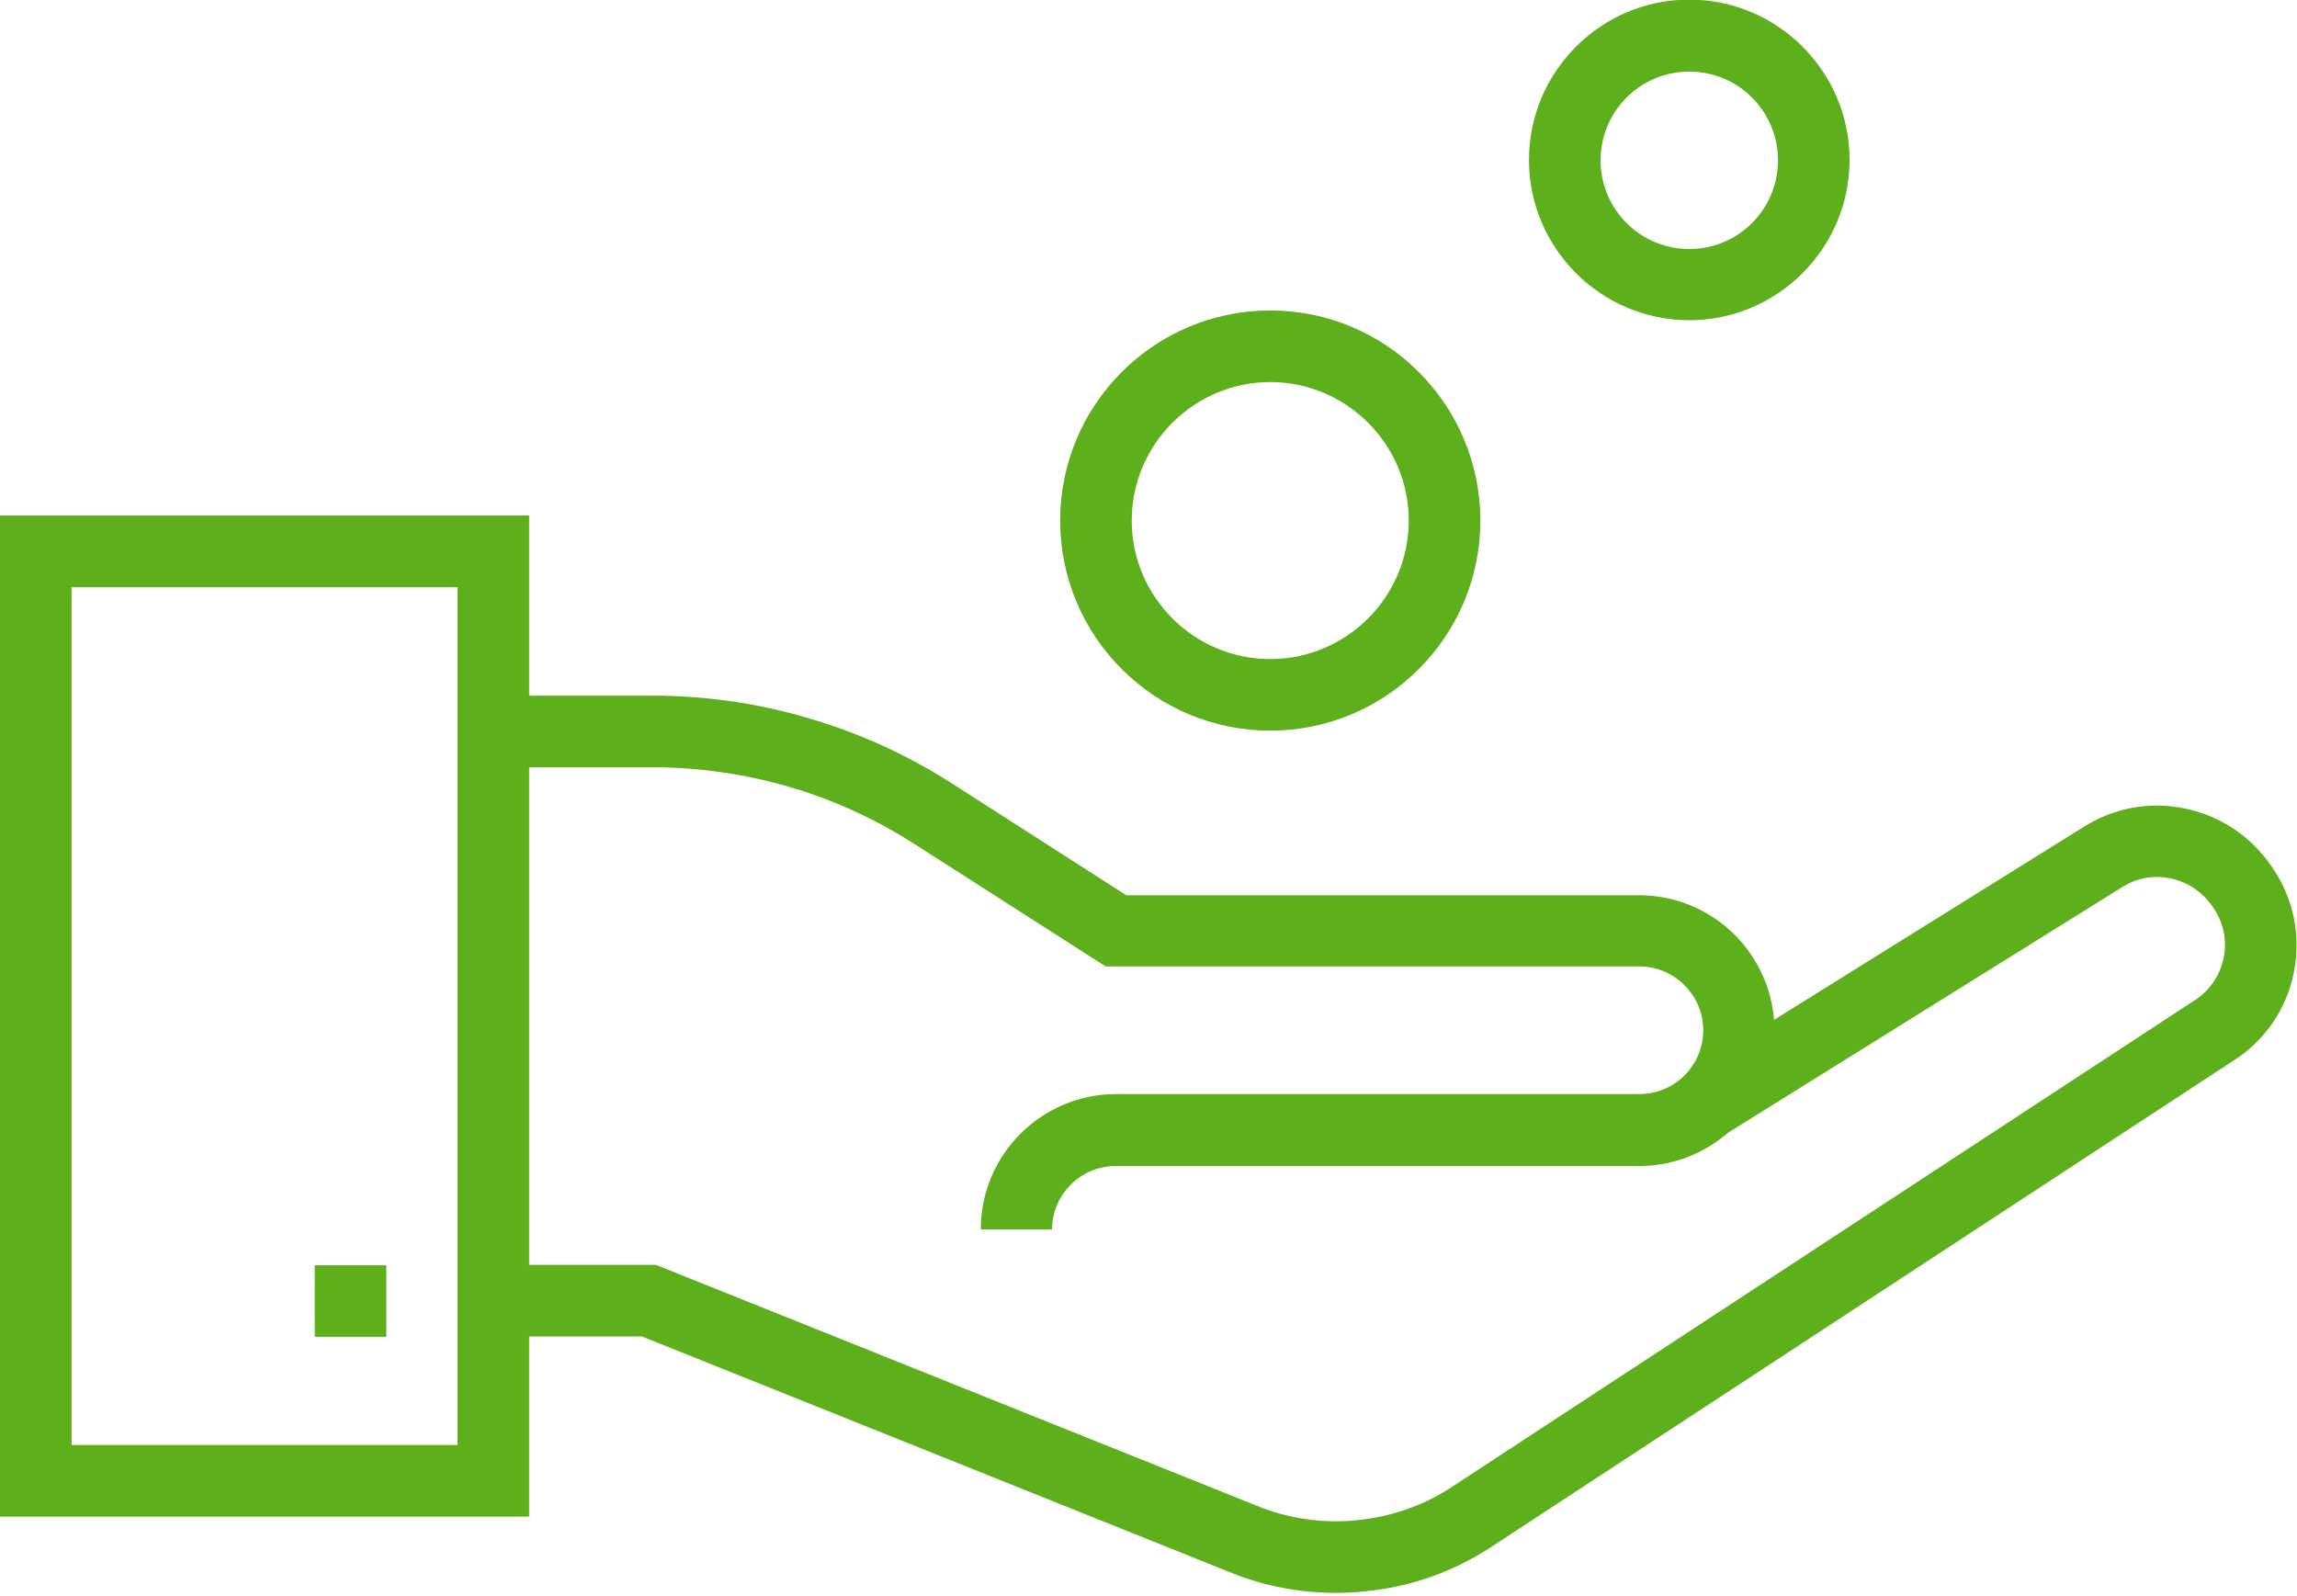
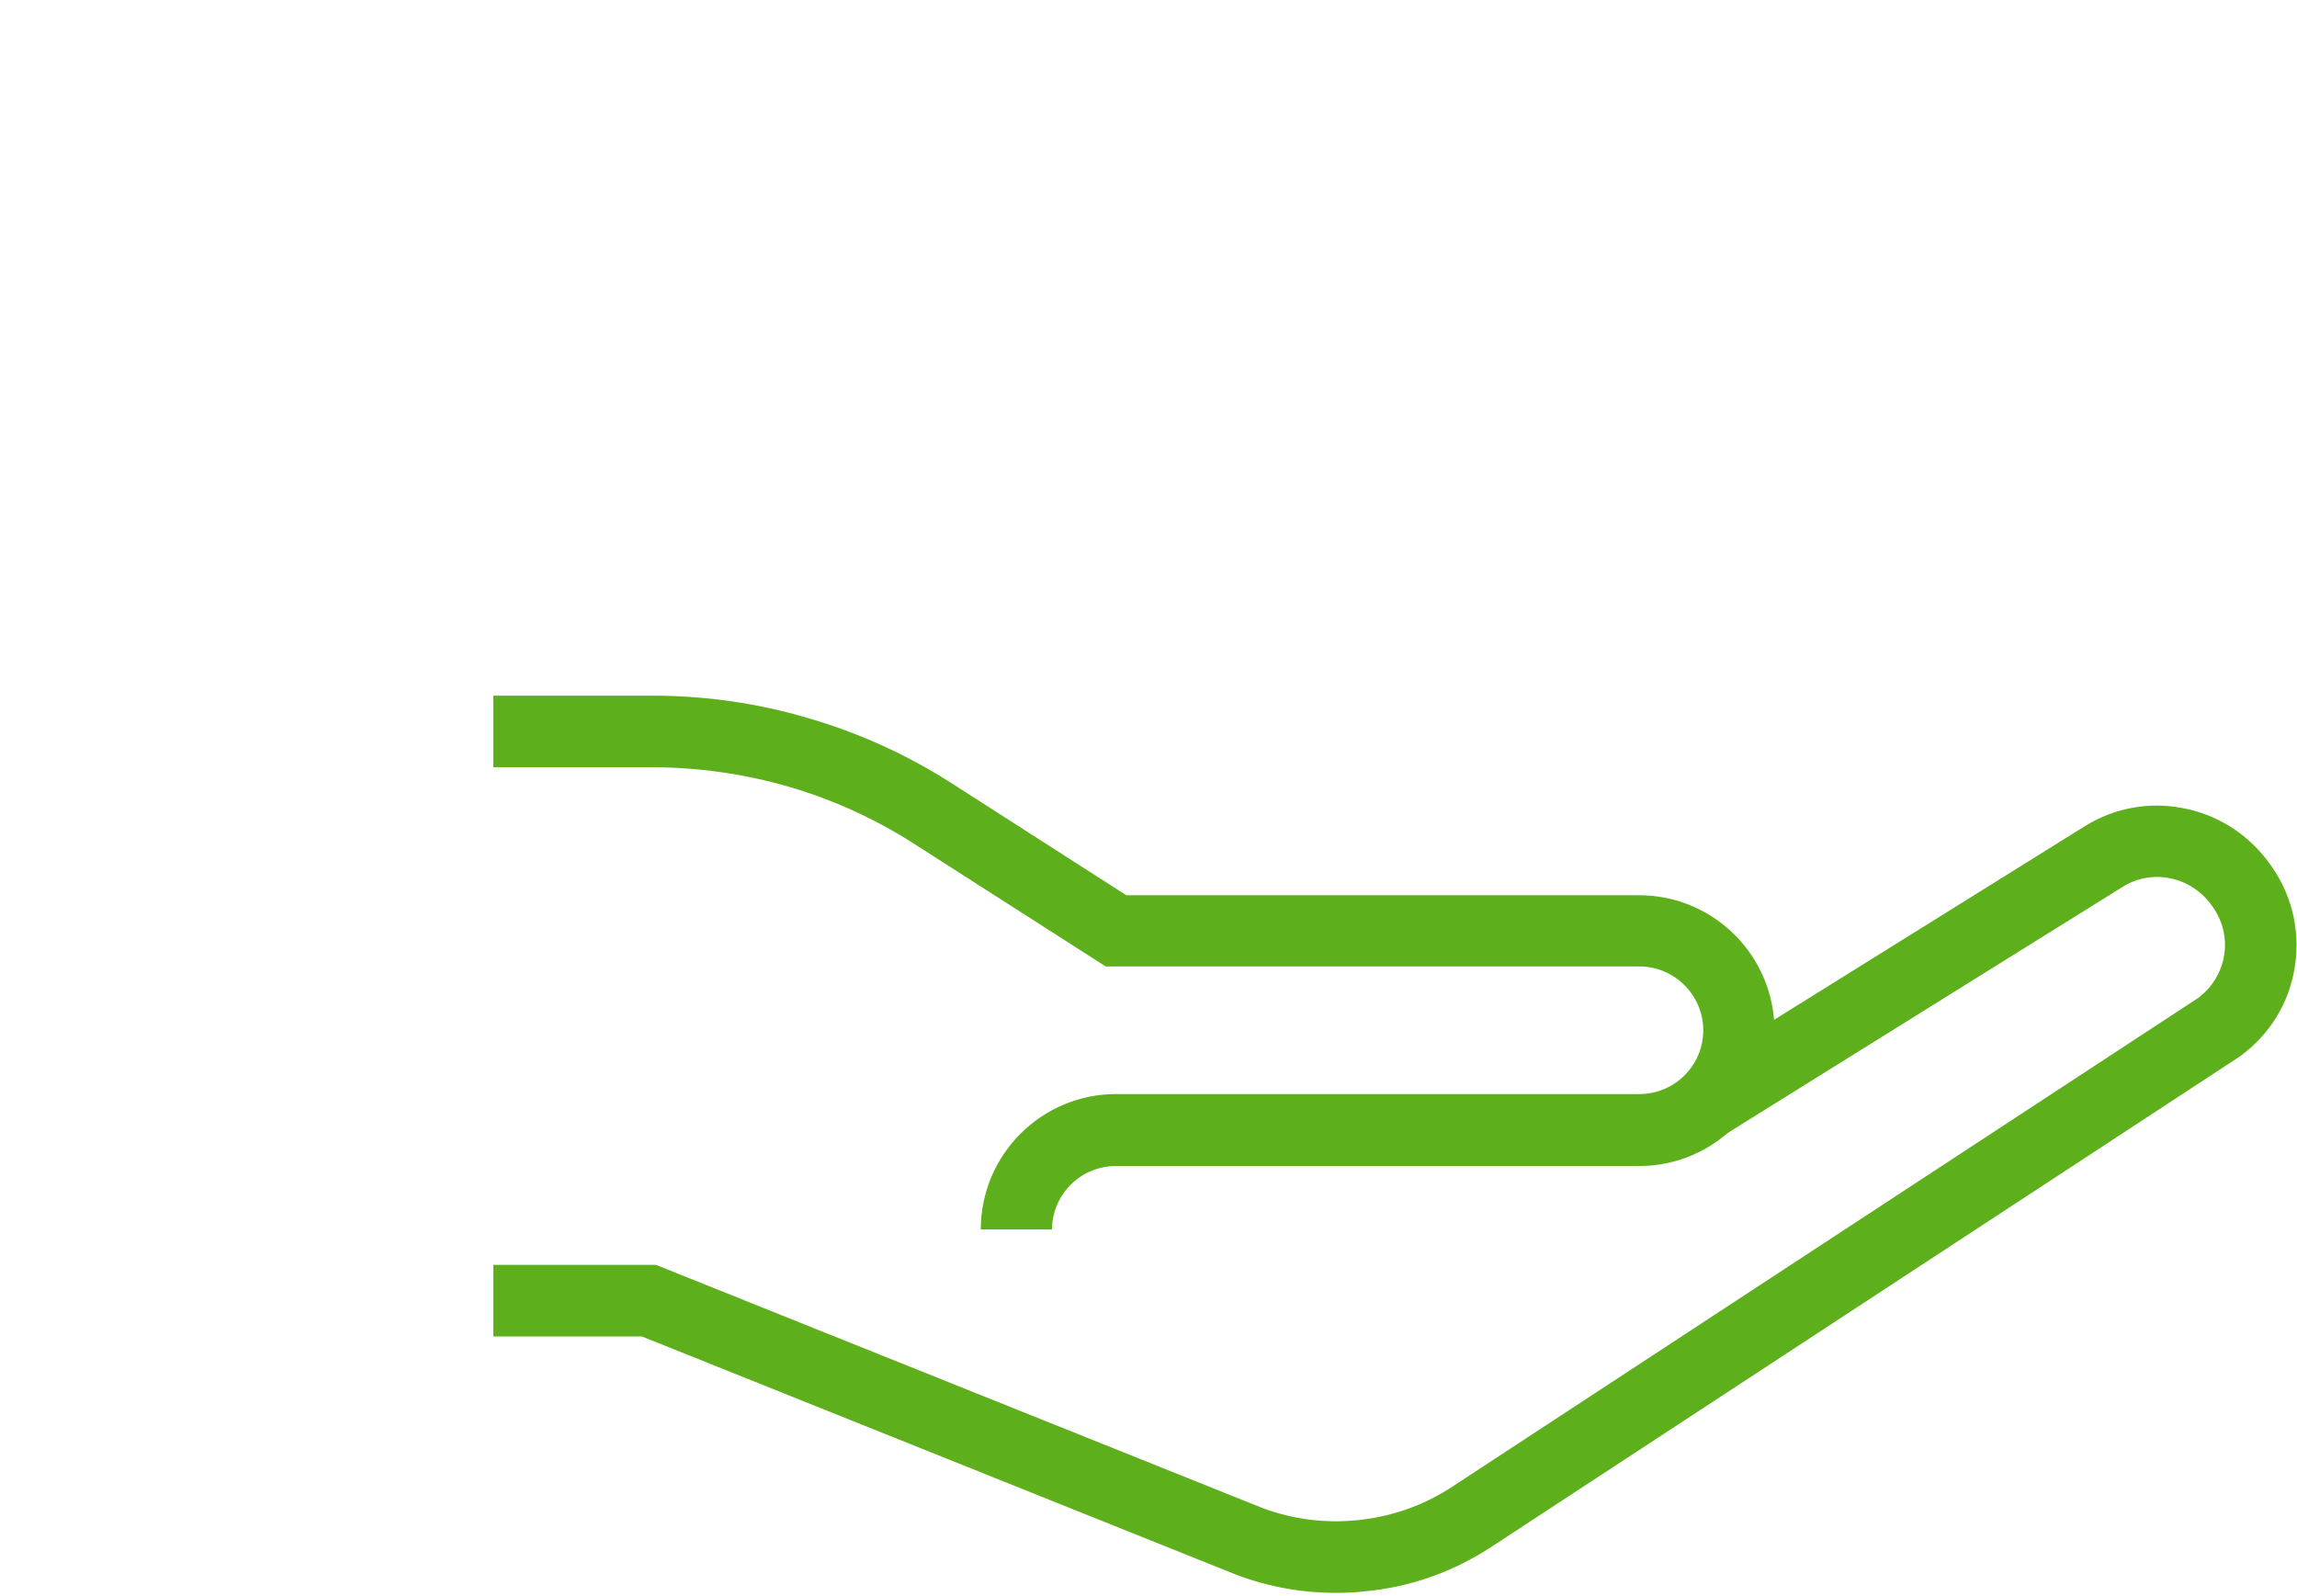
<svg xmlns="http://www.w3.org/2000/svg" width="95" height="66" viewBox="0 0 95 66" fill="none">
  <g clip-path="url(#clip0_723_31)">
-     <path d="M21.883 62.722H-0.001V21.32H21.883V62.722ZM2.96 59.761H18.922V24.281H2.96V59.761Z" fill="#5DAF1B" />
-     <path d="M15.977 52.327H13.017V55.288H15.977V52.327Z" fill="#5DAF1B" />
    <path d="M55.255 65.876C53.855 65.876 52.487 65.634 51.151 65.135L26.549 55.272H20.402V52.311H27.128L52.214 62.368C53.469 62.834 54.804 63.011 56.172 62.867C57.54 62.722 58.811 62.287 59.969 61.547L90.912 41.273C91.491 40.838 91.877 40.211 91.99 39.487C92.103 38.746 91.909 38.022 91.459 37.427L91.411 37.363C90.992 36.816 90.397 36.446 89.721 36.317C89.045 36.188 88.353 36.317 87.774 36.687L71.297 46.953L69.736 44.443L86.213 34.177C87.42 33.42 88.868 33.147 90.268 33.42C91.668 33.678 92.907 34.45 93.776 35.593L93.824 35.657C94.757 36.896 95.144 38.409 94.918 39.937C94.693 41.466 93.873 42.801 92.618 43.703L92.569 43.735L61.578 64.041C60.017 65.039 58.296 65.634 56.478 65.811C56.059 65.859 55.657 65.876 55.239 65.876H55.255Z" fill="#5DAF1B" />
    <path d="M43.525 50.847H40.564C40.564 47.757 43.074 45.247 46.163 45.247H67.805C69.27 45.247 70.444 44.056 70.444 42.608C70.444 41.16 69.254 39.969 67.805 39.969H45.729L37.812 34.901C36.203 33.871 34.449 33.066 32.615 32.535C30.781 32.004 28.866 31.731 26.951 31.731H20.402V28.77H26.951C29.155 28.77 31.328 29.076 33.436 29.703C35.544 30.315 37.555 31.232 39.405 32.423L46.582 37.025H67.789C70.879 37.025 73.389 39.535 73.389 42.624C73.389 45.714 70.879 48.224 67.789 48.224H46.147C44.683 48.224 43.508 49.415 43.508 50.863L43.525 50.847Z" fill="#5DAF1B" />
-     <path d="M52.536 30.218C47.741 30.218 43.847 26.324 43.847 21.529C43.847 16.734 47.741 12.84 52.536 12.84C57.331 12.84 61.225 16.734 61.225 21.529C61.225 26.324 57.331 30.218 52.536 30.218ZM52.536 15.801C49.382 15.801 46.807 18.376 46.807 21.529C46.807 24.683 49.382 27.258 52.536 27.258C55.69 27.258 58.264 24.683 58.264 21.529C58.264 18.376 55.69 15.801 52.536 15.801Z" fill="#5DAF1B" />
-     <path d="M69.865 13.243C66.213 13.243 63.236 10.266 63.236 6.614C63.236 2.961 66.213 -0.016 69.865 -0.016C73.518 -0.016 76.495 2.961 76.495 6.614C76.495 10.266 73.518 13.243 69.865 13.243ZM69.865 2.961C67.838 2.961 66.197 4.602 66.197 6.63C66.197 8.657 67.838 10.298 69.865 10.298C71.893 10.298 73.534 8.657 73.534 6.63C73.534 4.602 71.893 2.961 69.865 2.961Z" fill="#5DAF1B" />
  </g>
  <defs>
    <clipPath id="clip0_723_31">
      <rect width="95" height="65.876" fill="white" />
    </clipPath>
  </defs>
</svg>